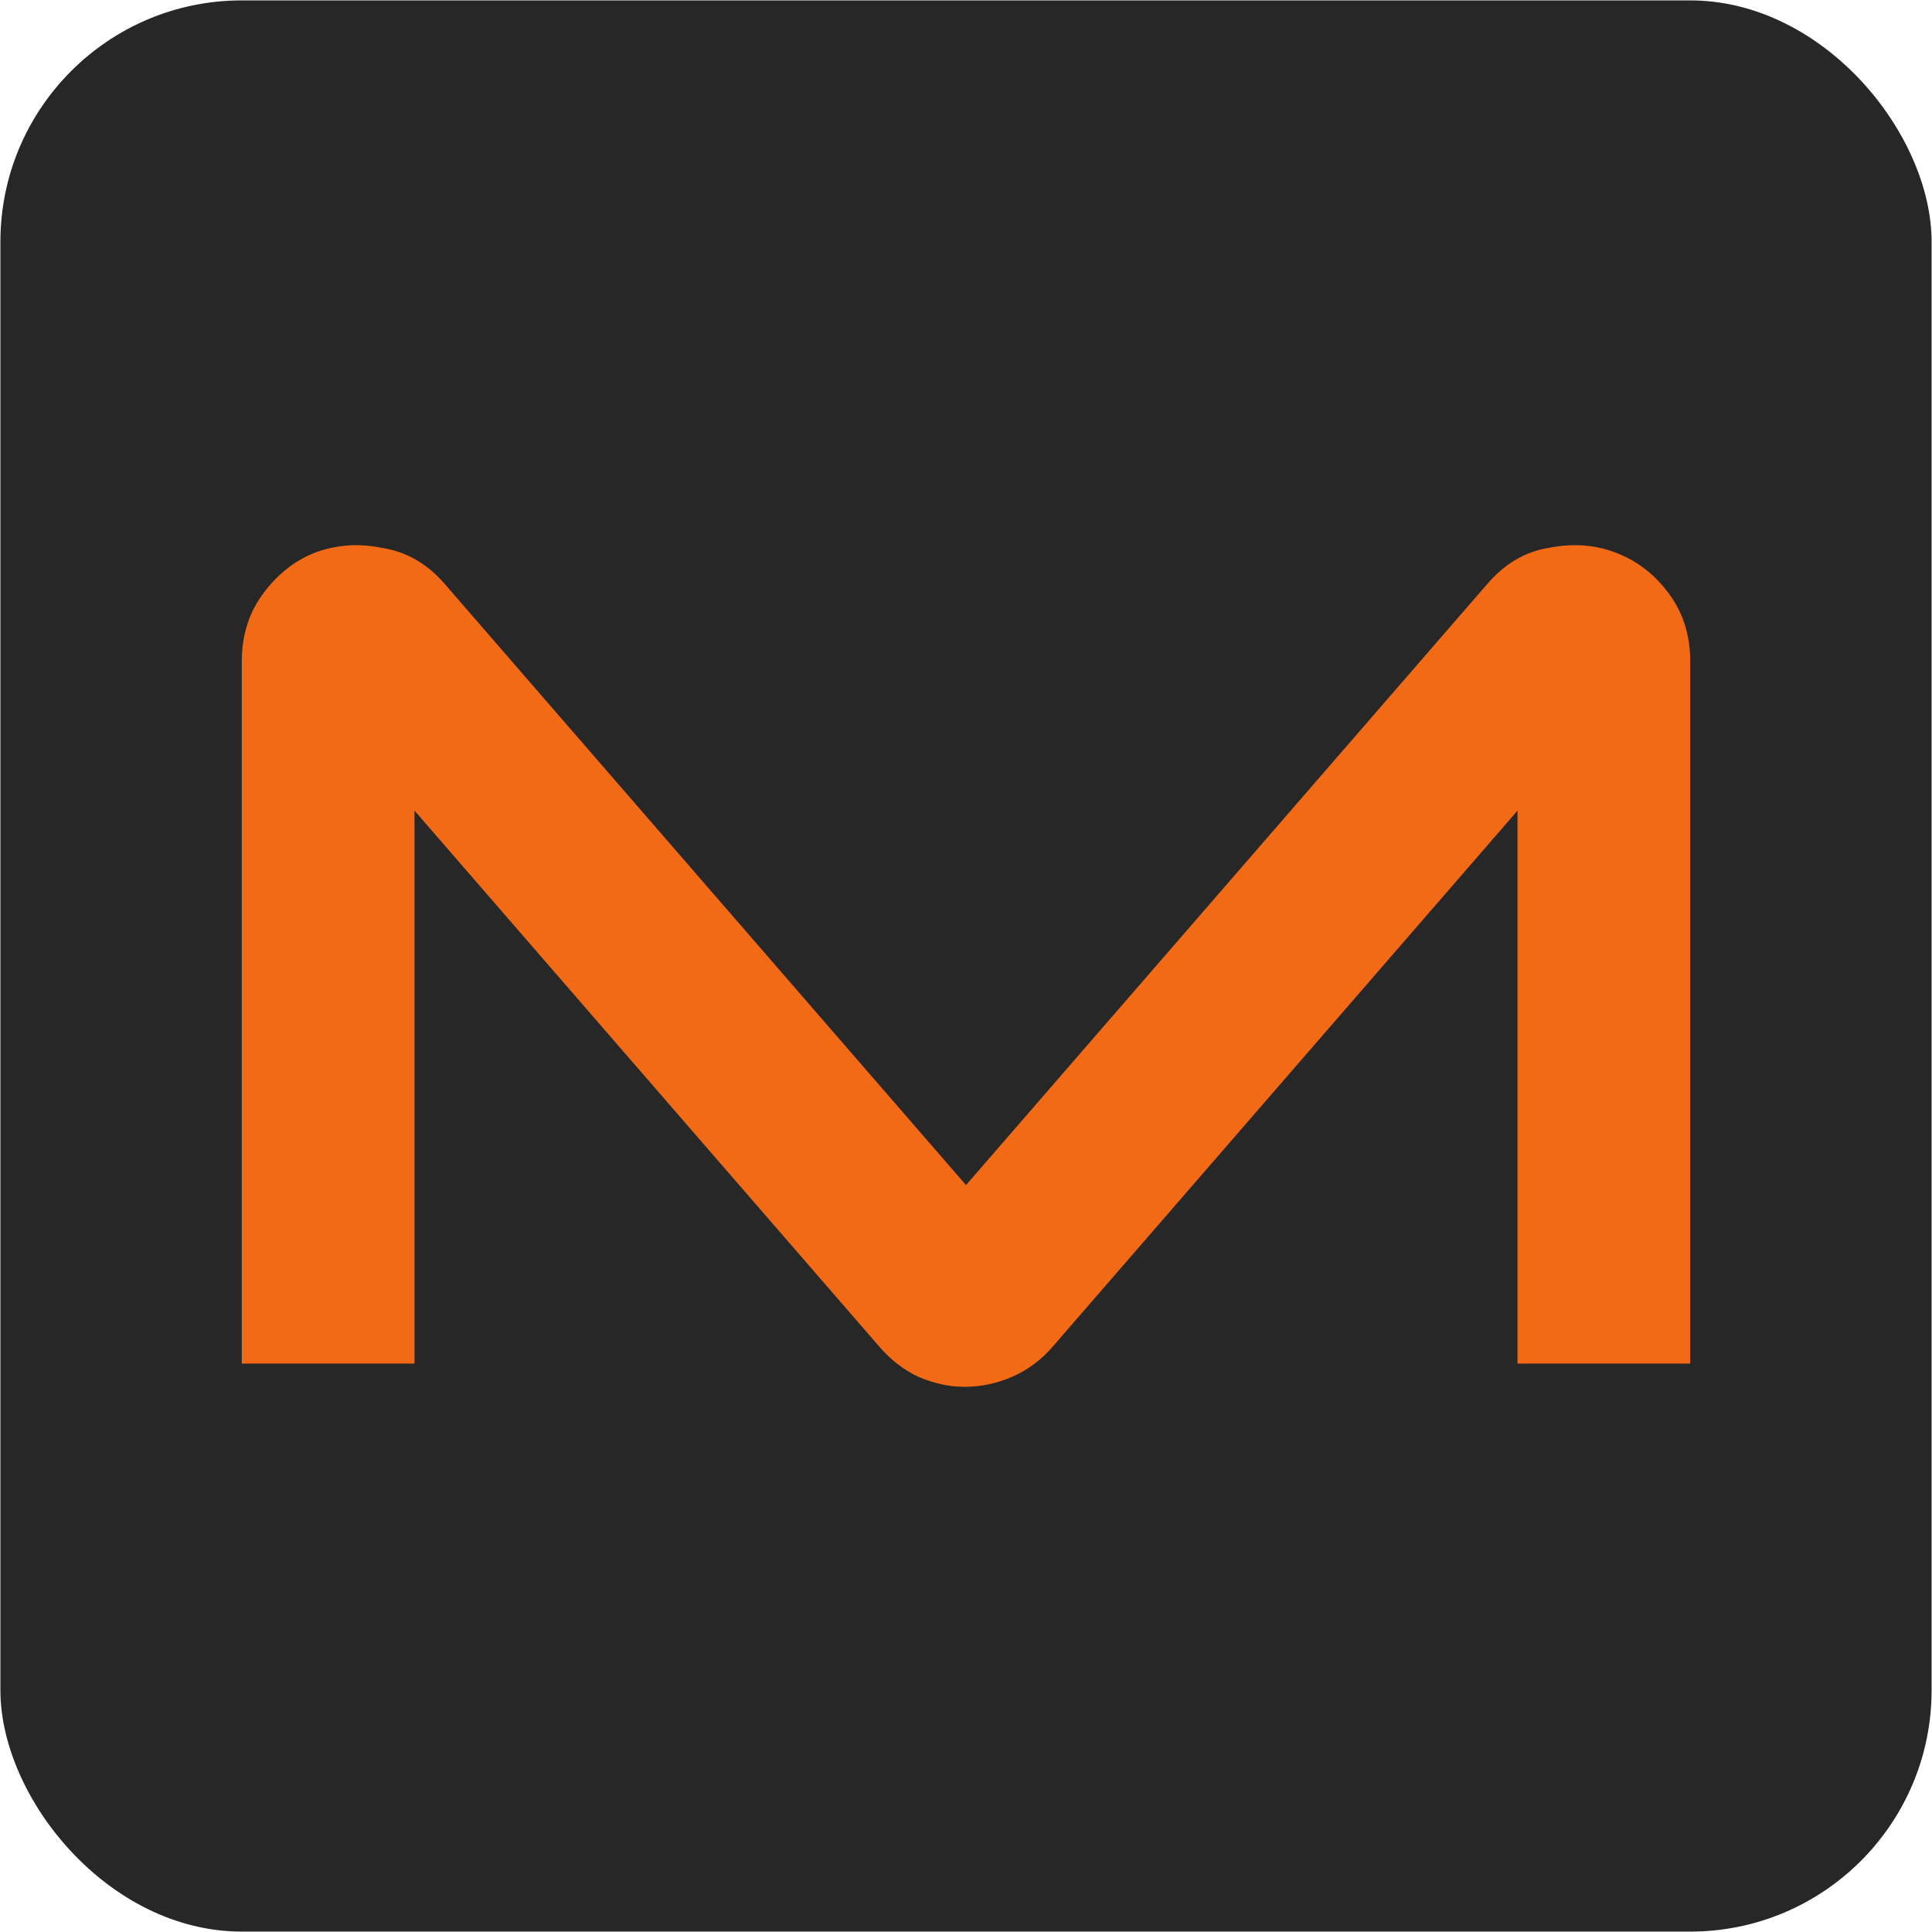
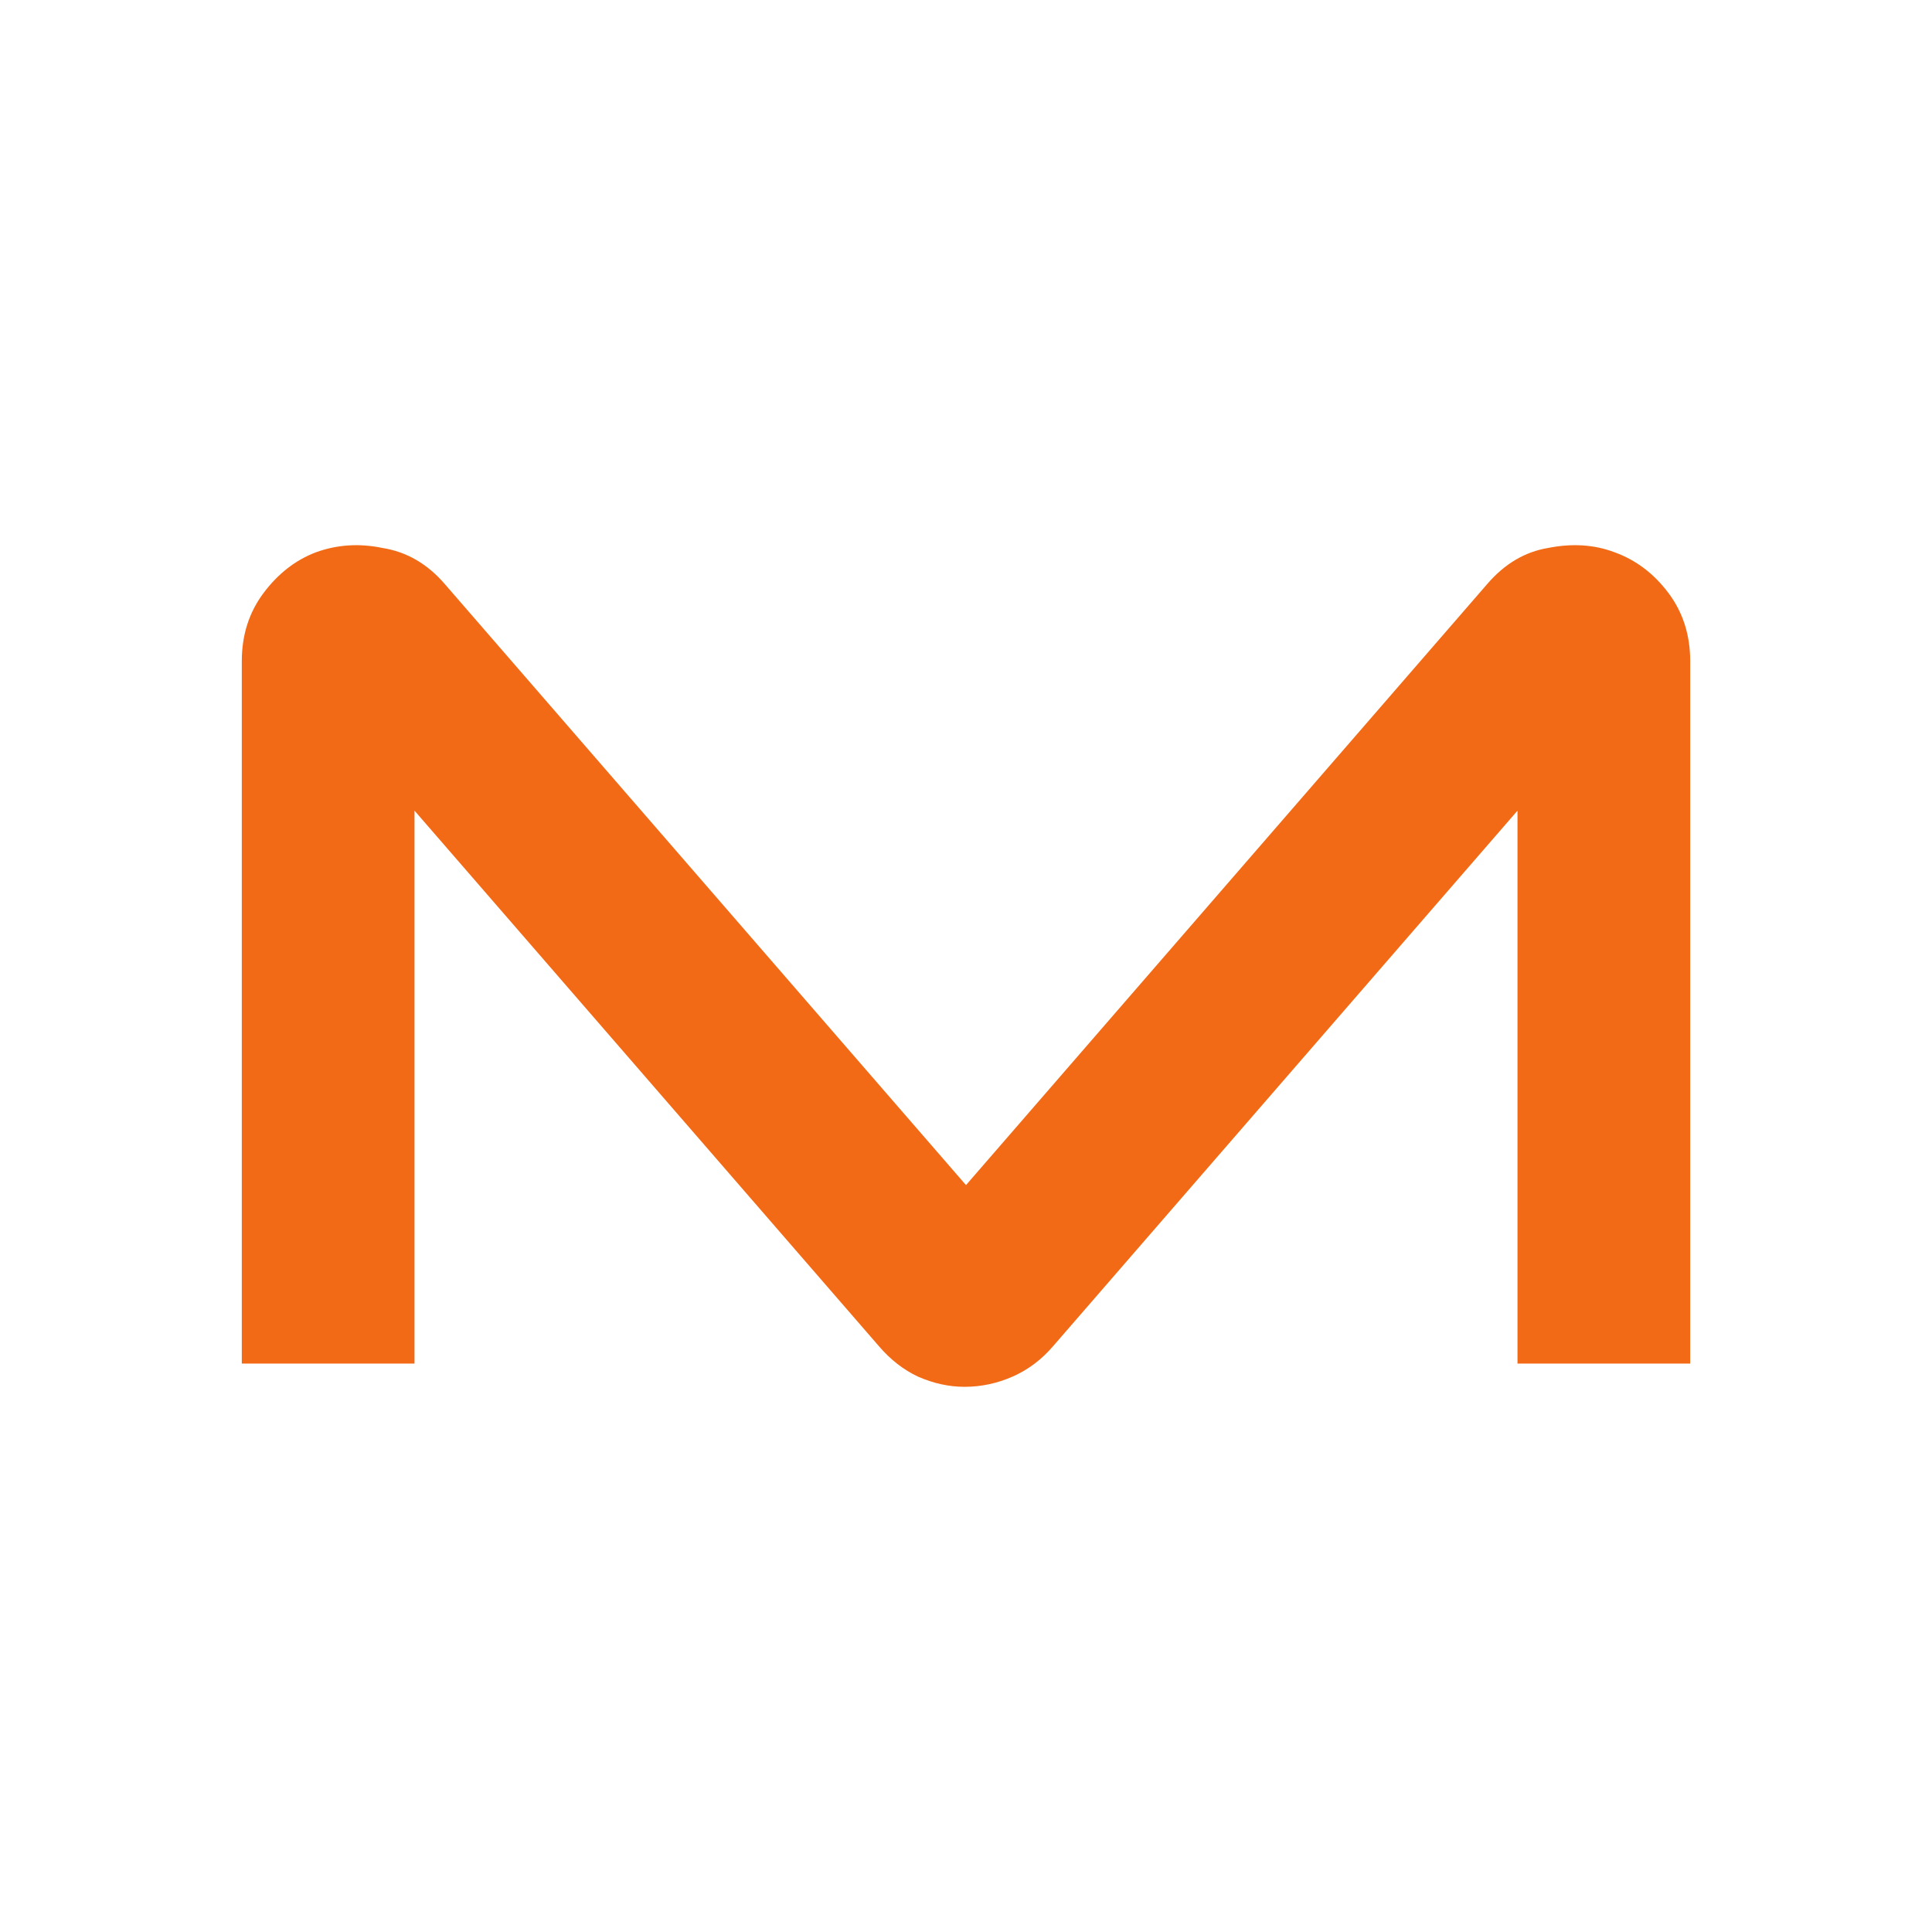
<svg xmlns="http://www.w3.org/2000/svg" width="24.01in" height="24.01in" viewBox="0 0 2304.96 2304.96" version="1.1" id="svg4">
  <defs id="defs4" />
-   <rect style="opacity:0.846;fill:#010101;fill-opacity:1;stroke:#883333;stroke-width:0.96;stroke-opacity:0" id="rect1" width="2304" height="2304" x="0.48" y="0.48" rx="288" ry="288" />
  <path style="font-size:33.837px;font-family:moonhouse;-inkscape-font-specification:moonhouse;fill:#f26a15;fill-opacity:1;stroke-width:3.582" d="m 415.75,650.727 c -13.274,0.865 -26.254,3.607 -38.951,8.224 -24.24,9.234 -45.012,25.384 -62.326,48.47 -17.314,23.086 -25.993,50.226 -25.993,81.392 V 1626.819 H 494.524 V 967.144 l 554.061,638.917 c 13.852,16.16 29.437,28.279 46.751,36.359 18.469,8.08 36.956,12.111 55.425,12.111 19.623,0 38.648,-4.031 57.117,-12.111 18.469,-8.08 34.645,-20.199 48.496,-36.359 L 1810.436,967.144 V 1626.819 H 2016.48 V 788.812 c 0,-31.166 -8.679,-58.306 -25.994,-81.392 -17.314,-23.086 -38.651,-39.236 -64.045,-48.47 -24.24,-9.234 -50.789,-10.954 -79.647,-5.183 -27.703,4.617 -51.941,19.047 -72.719,43.287 L 1152.48,1413.873 530.883,697.055 c -20.777,-24.24 -45.58,-38.67 -74.437,-43.287 -13.852,-2.886 -27.421,-3.907 -40.696,-3.041 z" id="path1-2-8" />
</svg>